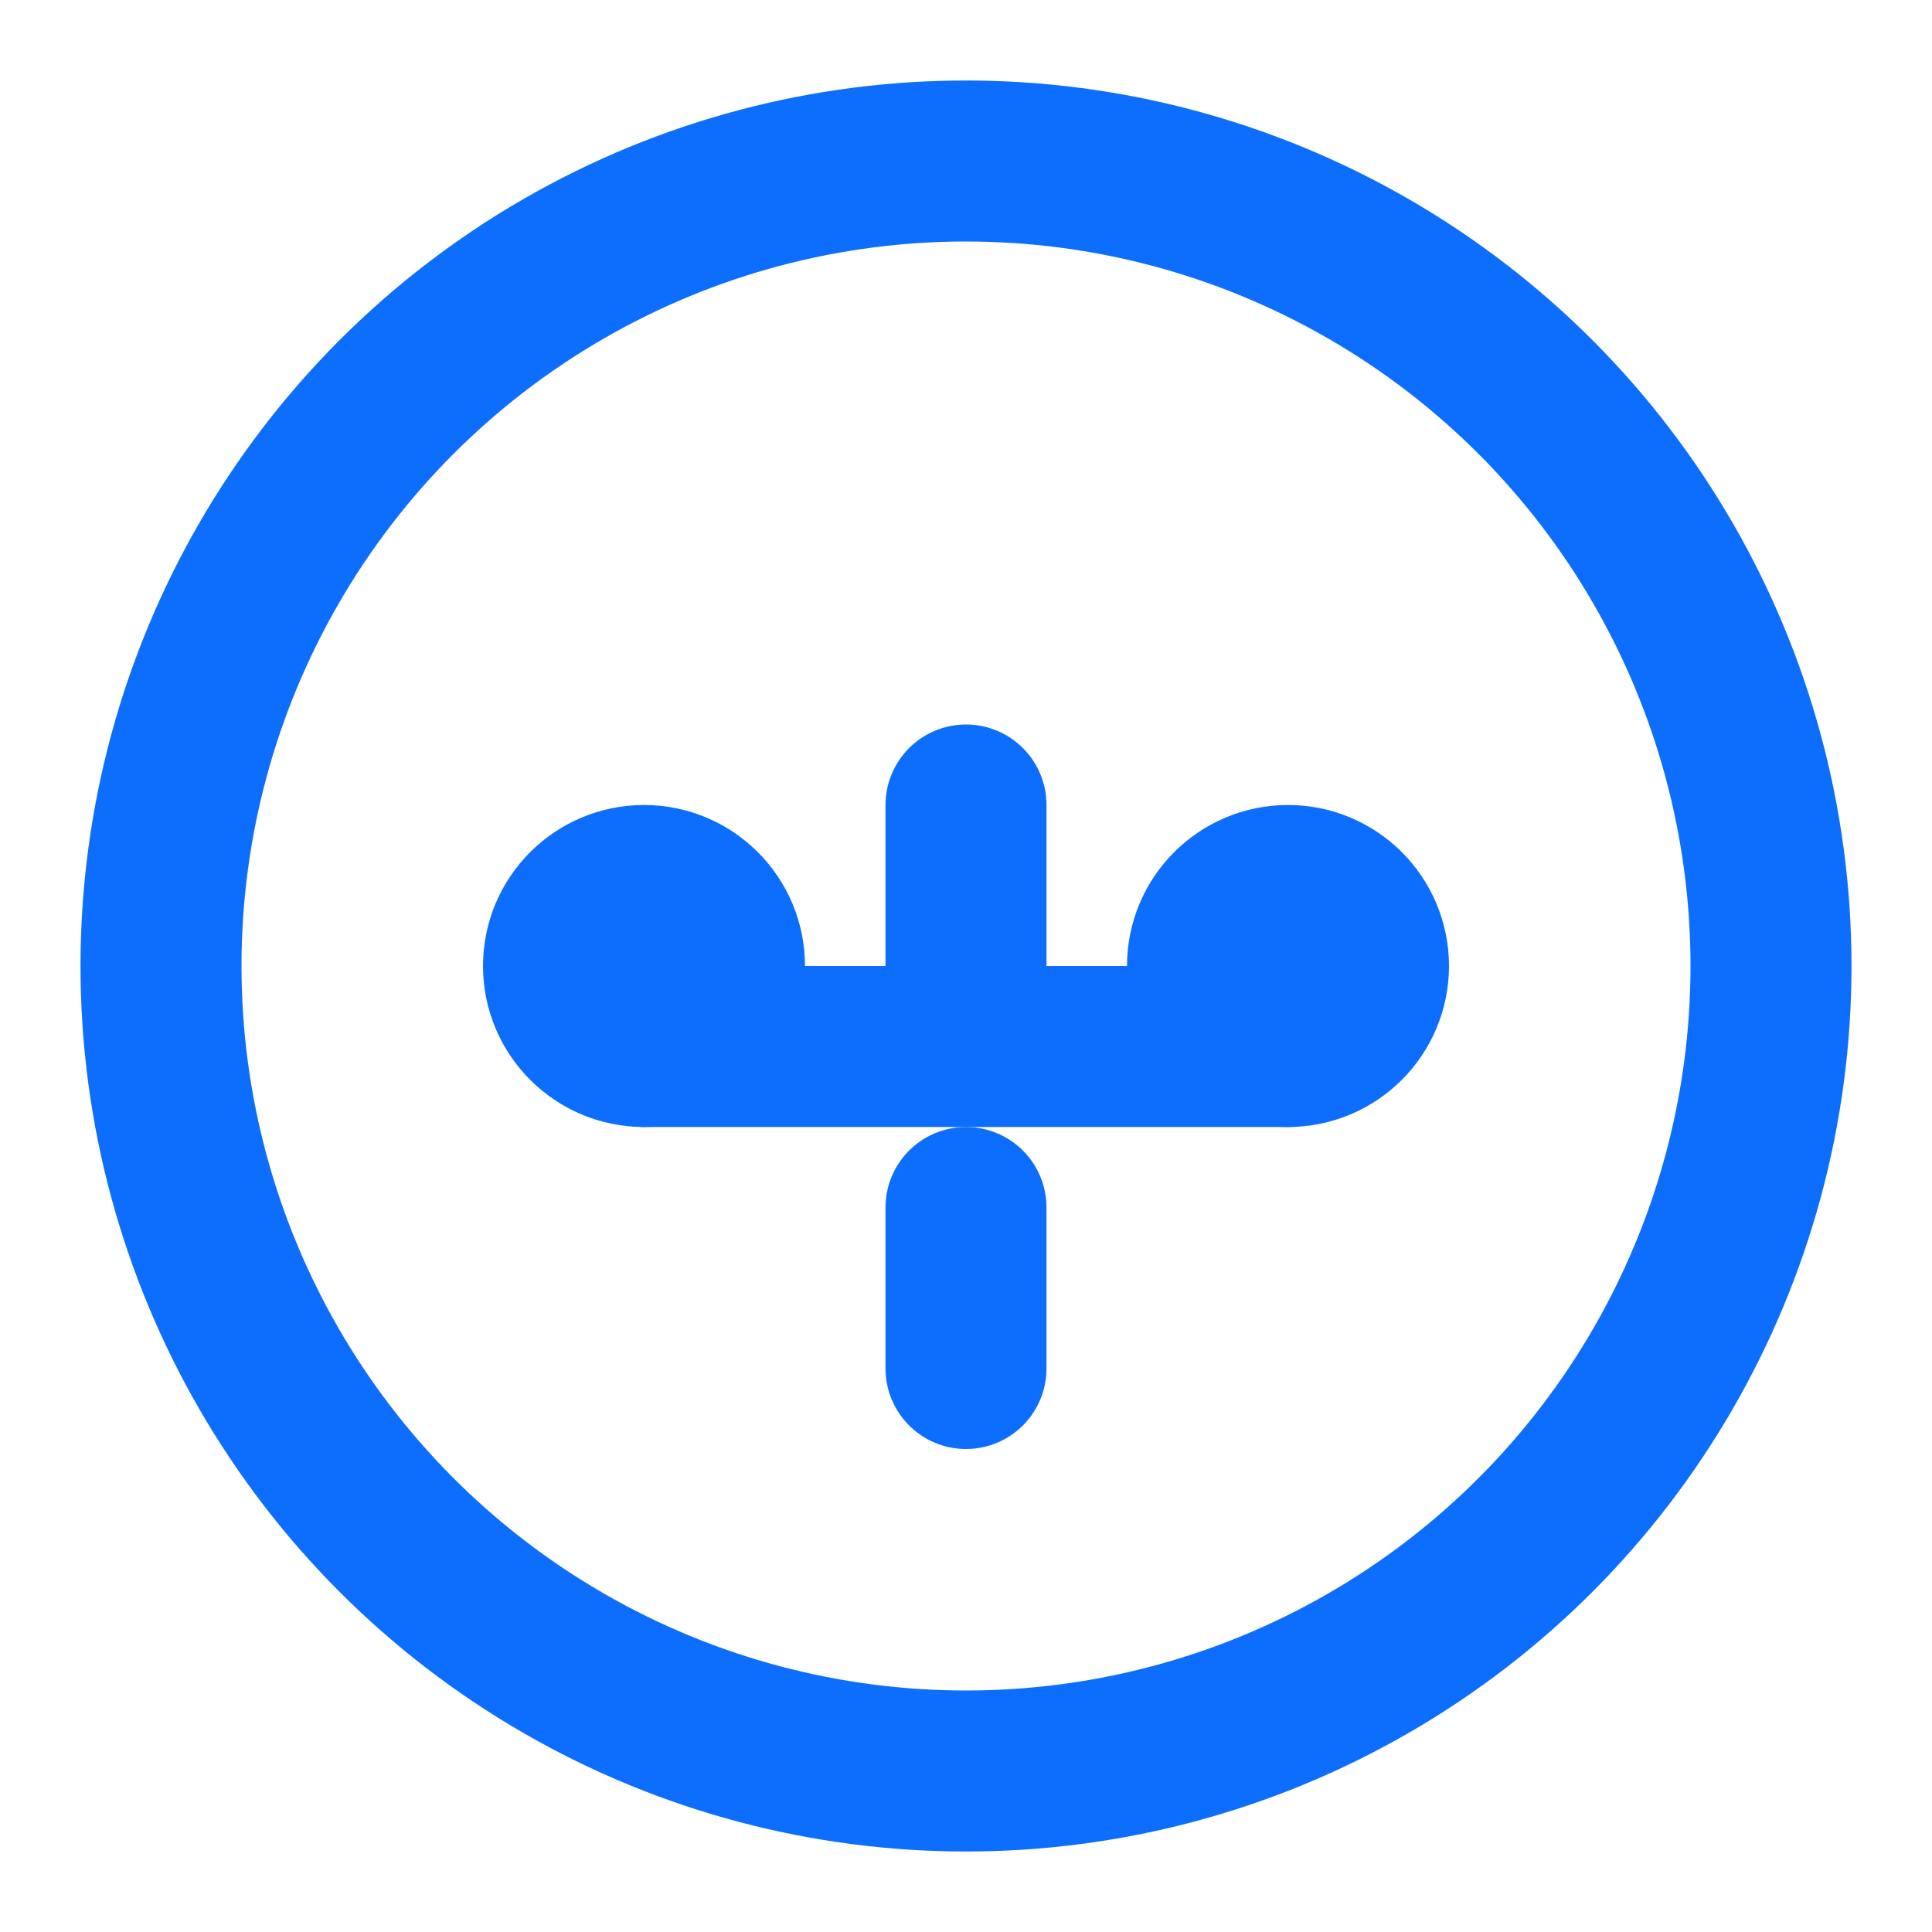
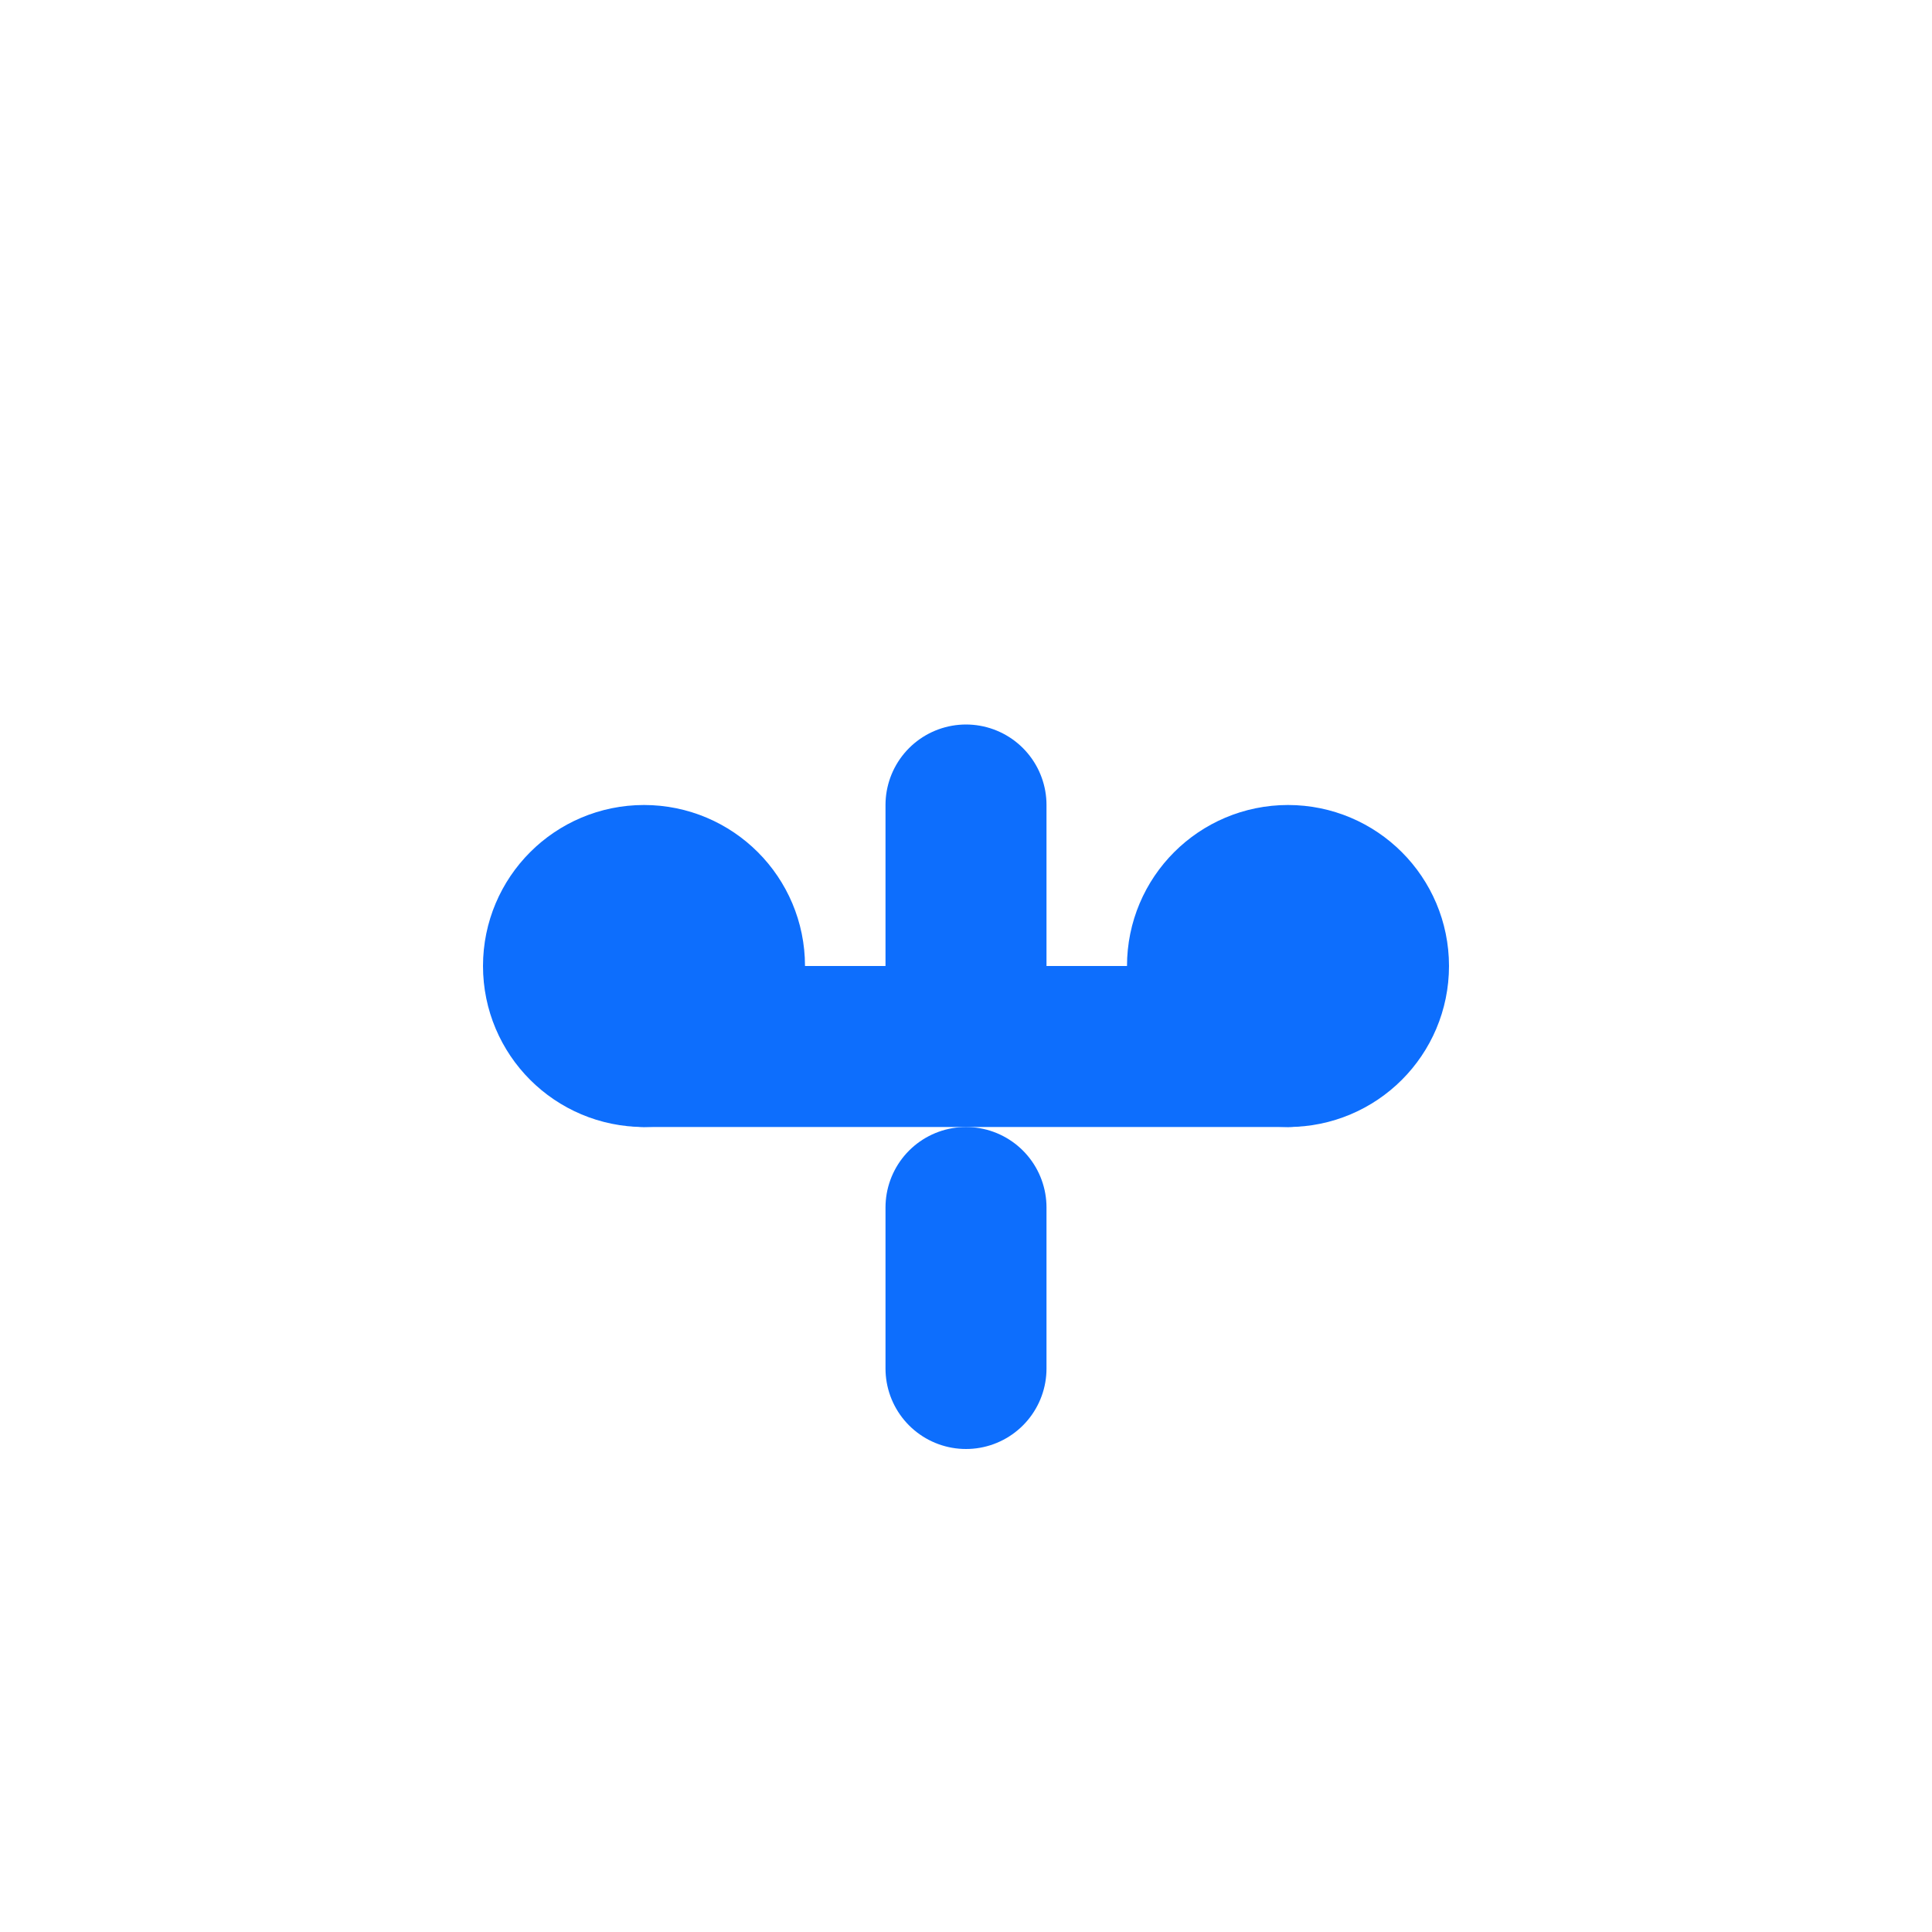
<svg xmlns="http://www.w3.org/2000/svg" width="60" height="60" viewBox="0 0 24 24" fill="none" stroke="#0d6efd" stroke-width="2" stroke-linecap="round" stroke-linejoin="round">
-   <circle cx="12" cy="12" r="10" />
  <circle cx="8" cy="12" r="1" />
  <circle cx="16" cy="12" r="1" />
  <path d="M8 13h8" />
  <path d="M12 12v-2" />
  <path d="M12 15v2" />
</svg>